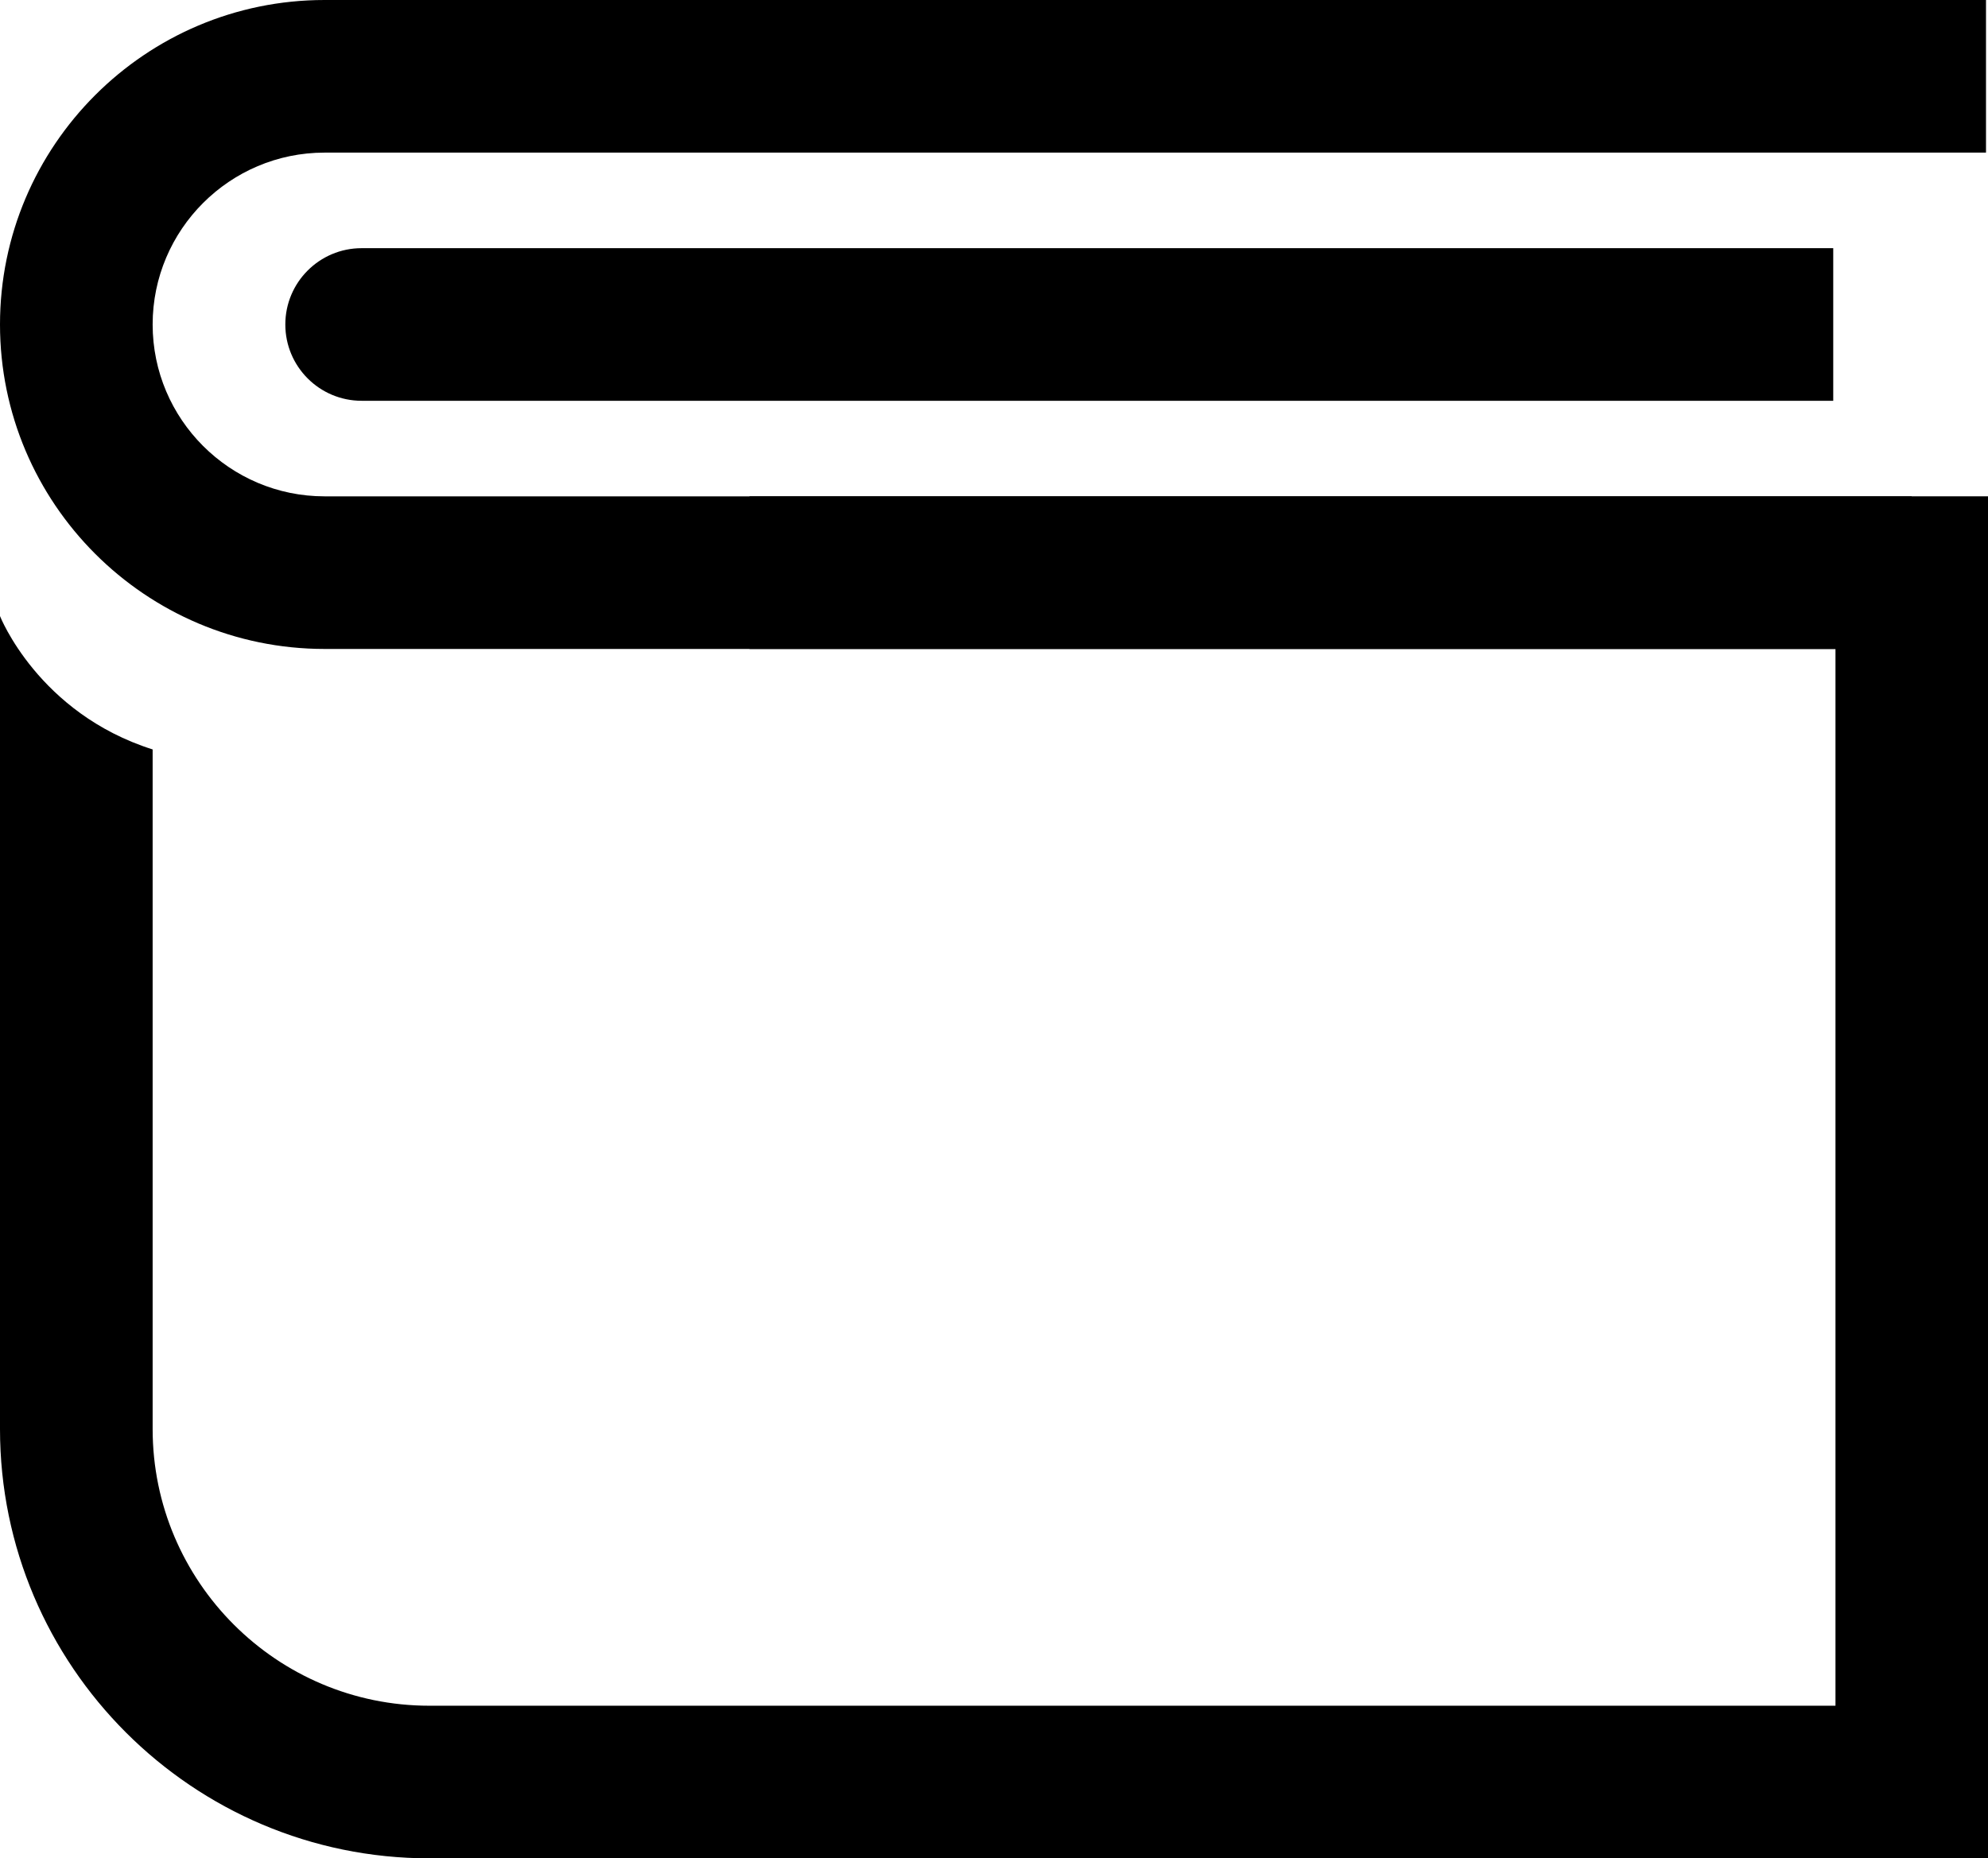
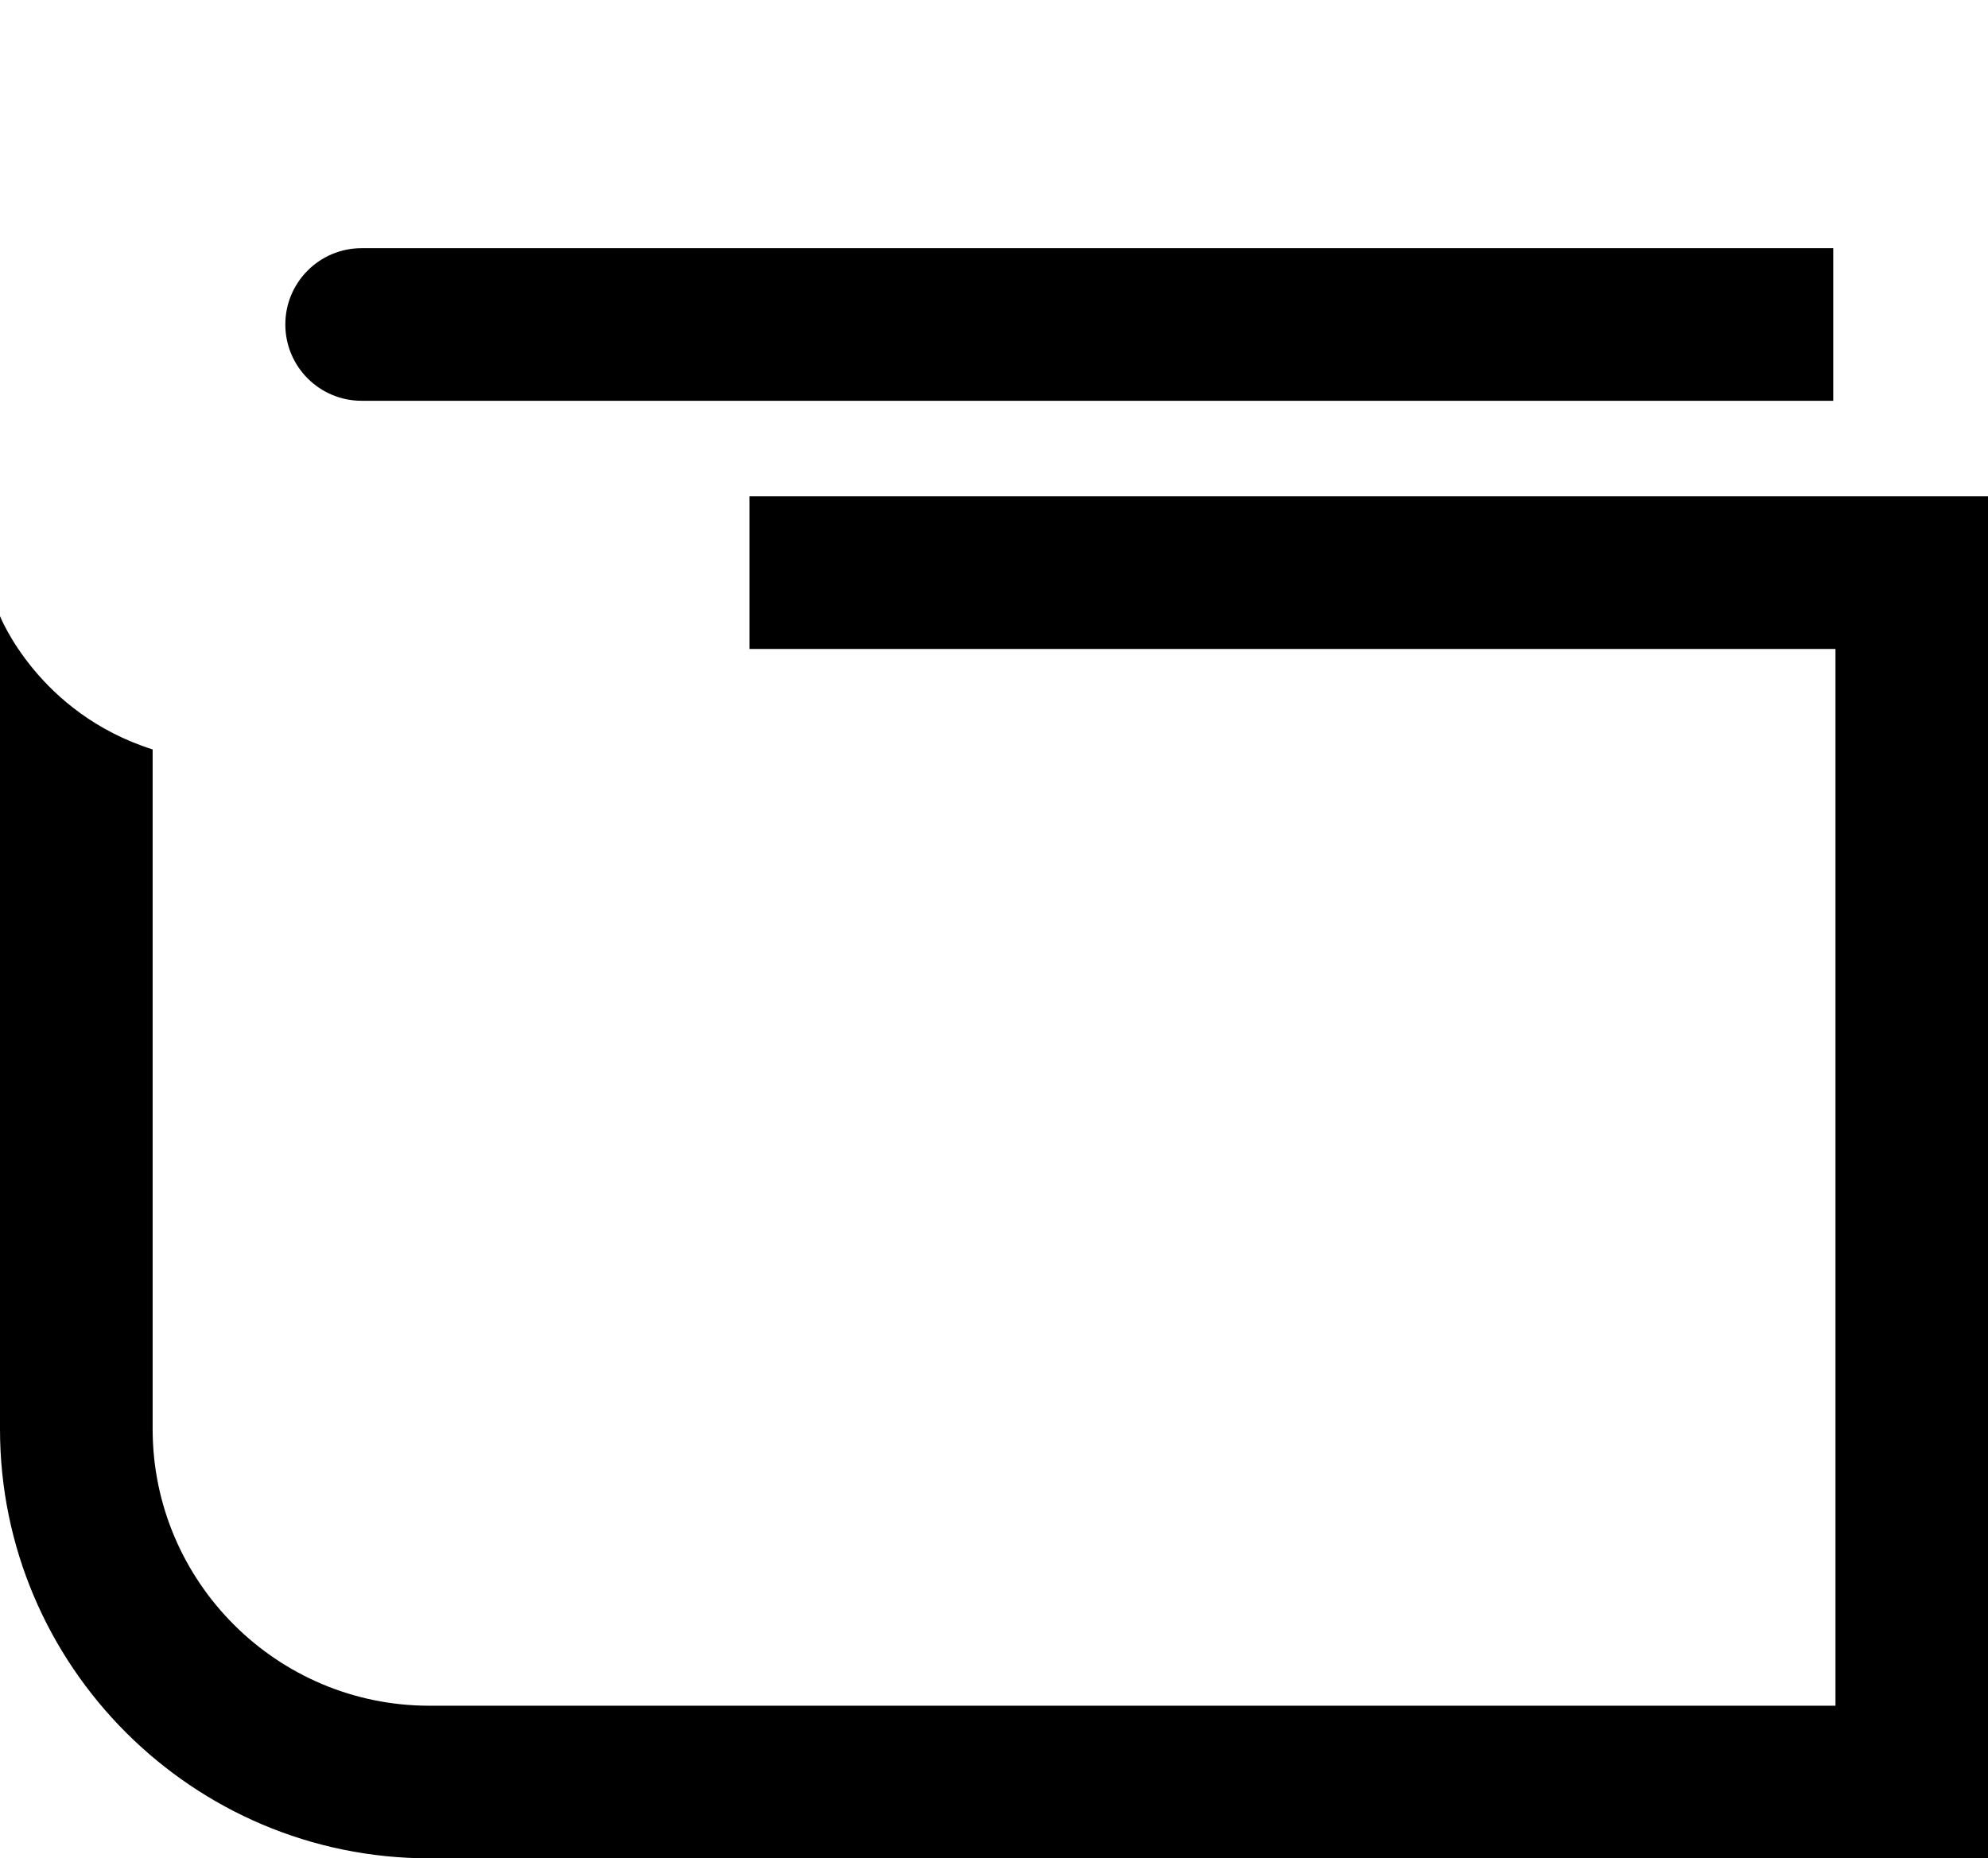
<svg xmlns="http://www.w3.org/2000/svg" id="Layer_2" viewBox="0 0 169.31 158.3">
  <g id="Layer_1-2">
-     <path d="m162.81,55.28H27.64C12.4,55.28,0,42.88,0,27.64S12.4,0,27.64,0h141.5v13H27.64c-8.07,0-14.64,6.57-14.64,14.64s6.57,14.64,14.64,14.64h135.17v13Z" />
    <path d="m156.13,34.14H30.8c-3.59,0-6.5-2.91-6.5-6.5h0c0-3.59,2.91-6.5,6.5-6.5h125.33v13Z" />
    <path d="m63.83,42.28v13h92.49v90.02H36.57c-13,0-23.57-10.58-23.57-23.57v-57.89C3.25,60.75,0,52.48,0,52.48v69.25c0,20.17,16.41,36.57,36.57,36.57h132.74V42.28H63.83Z" />
  </g>
</svg>